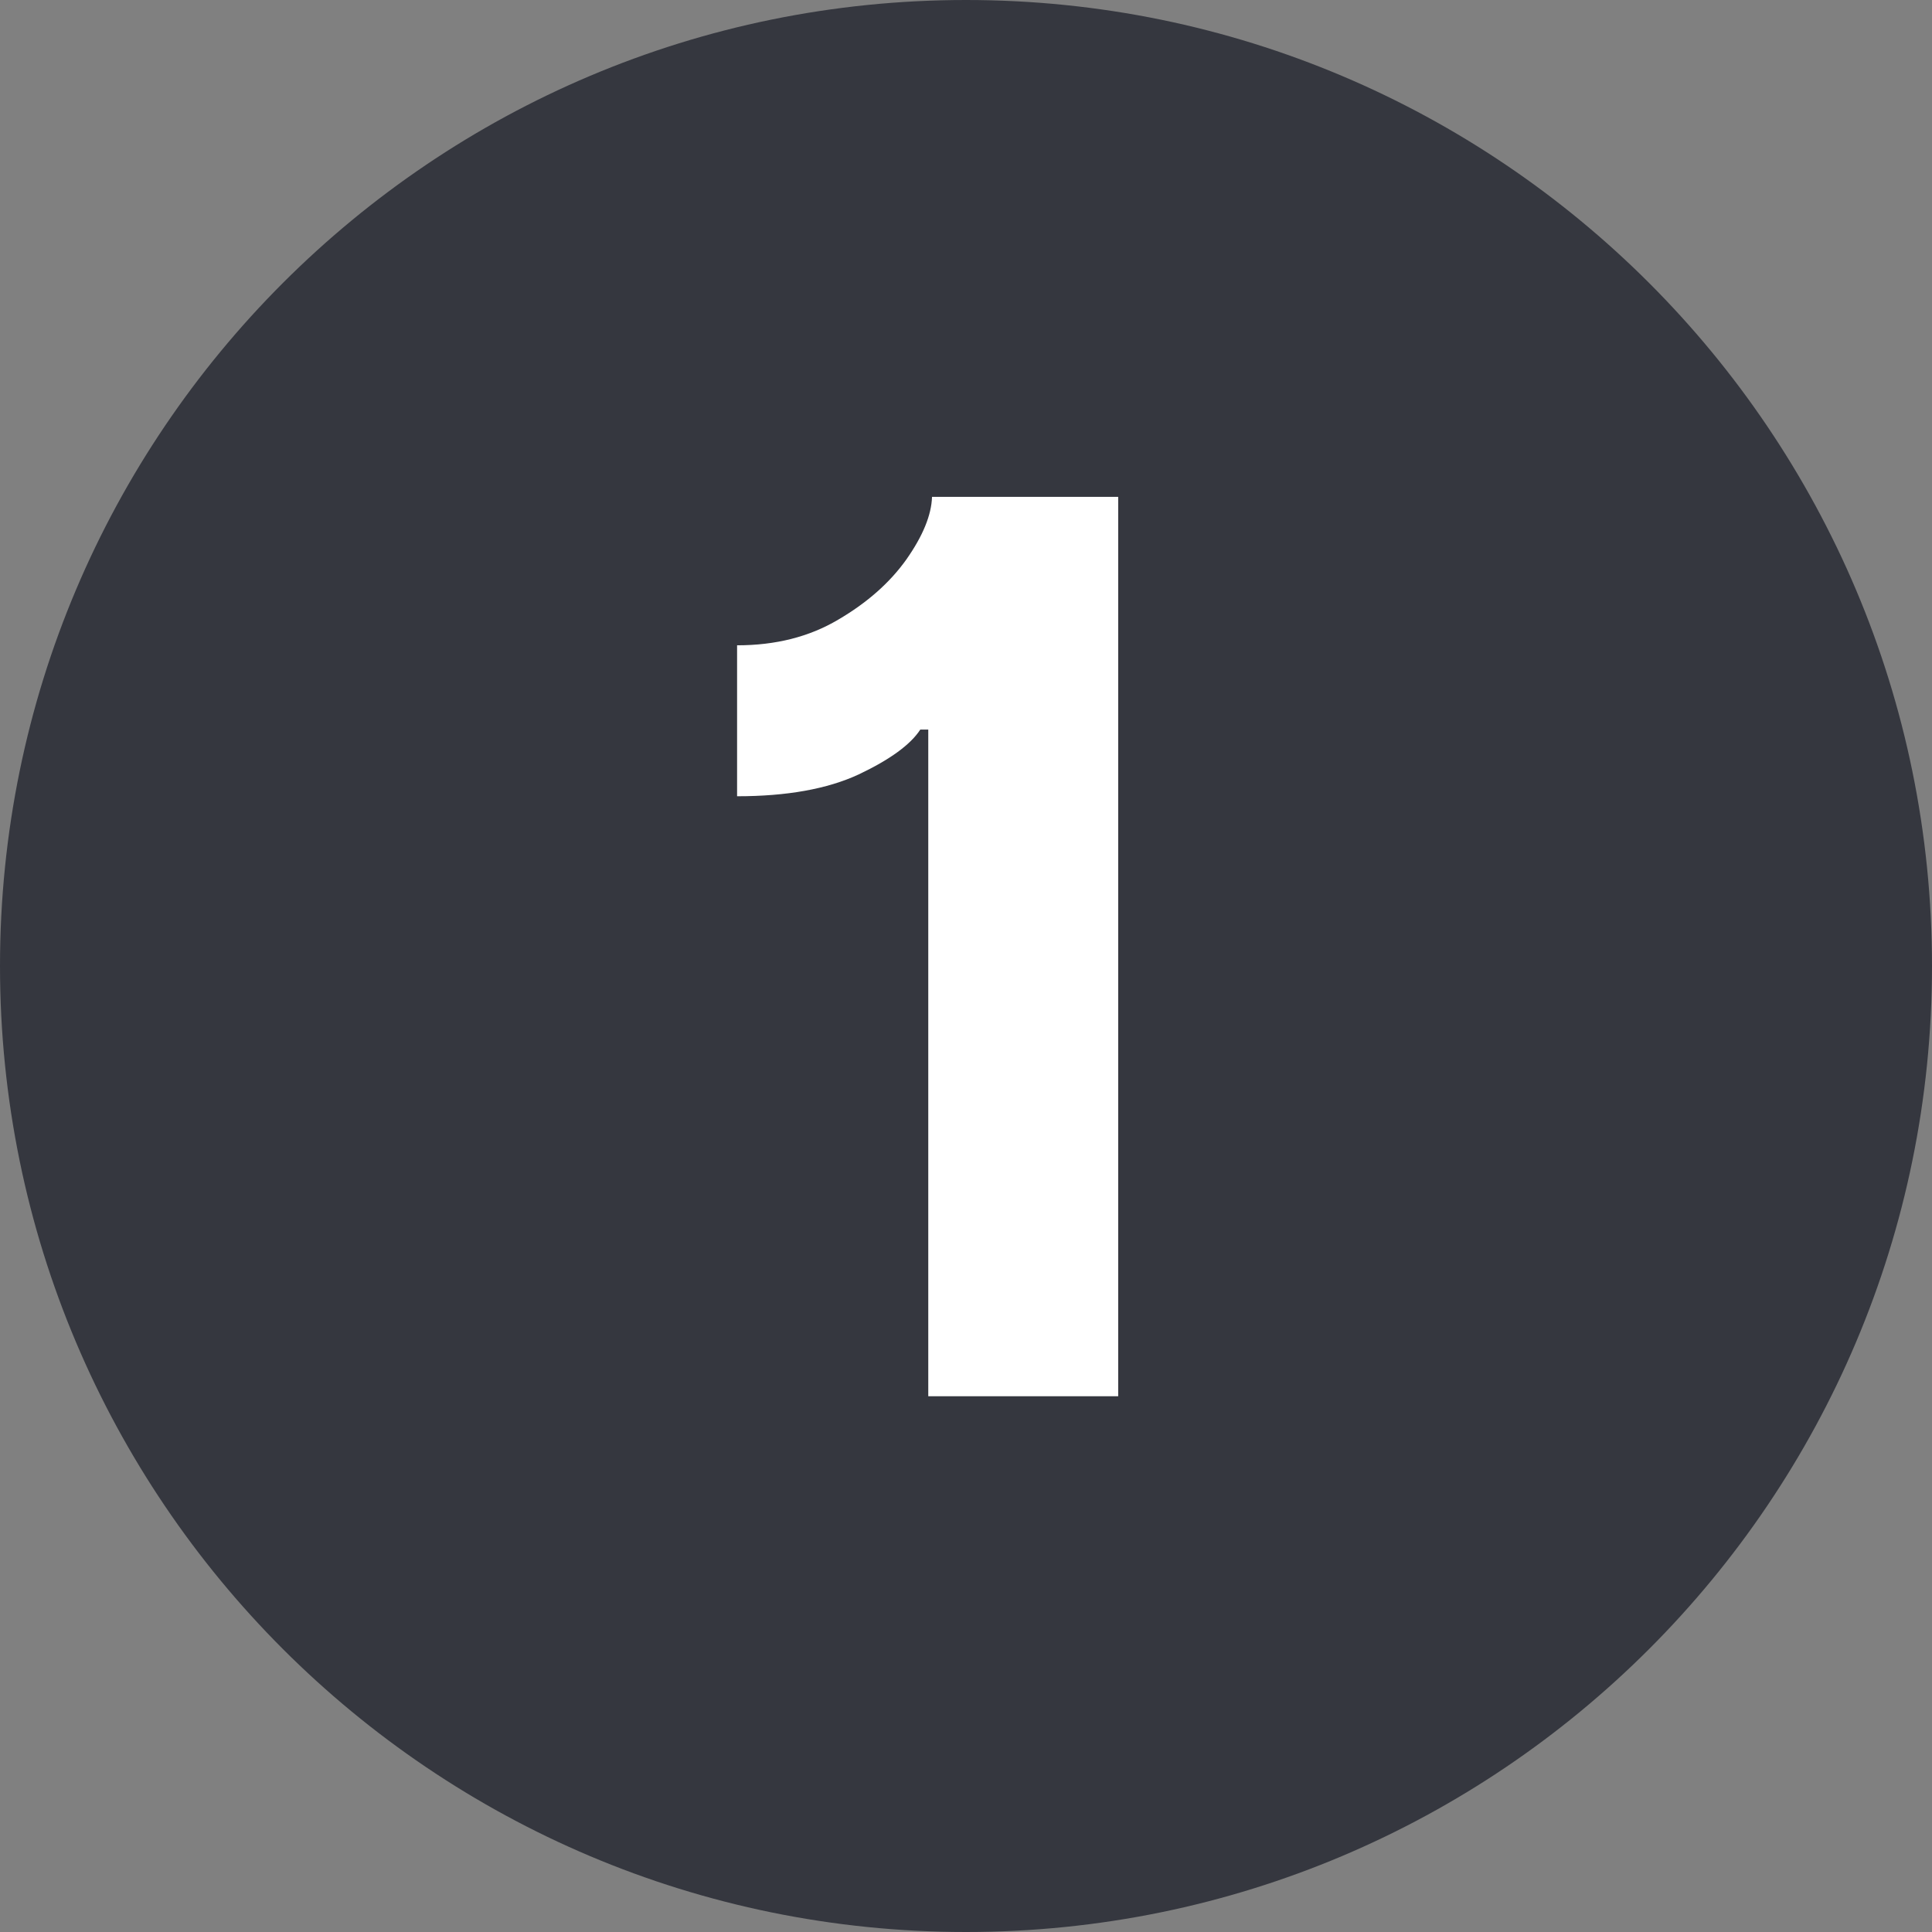
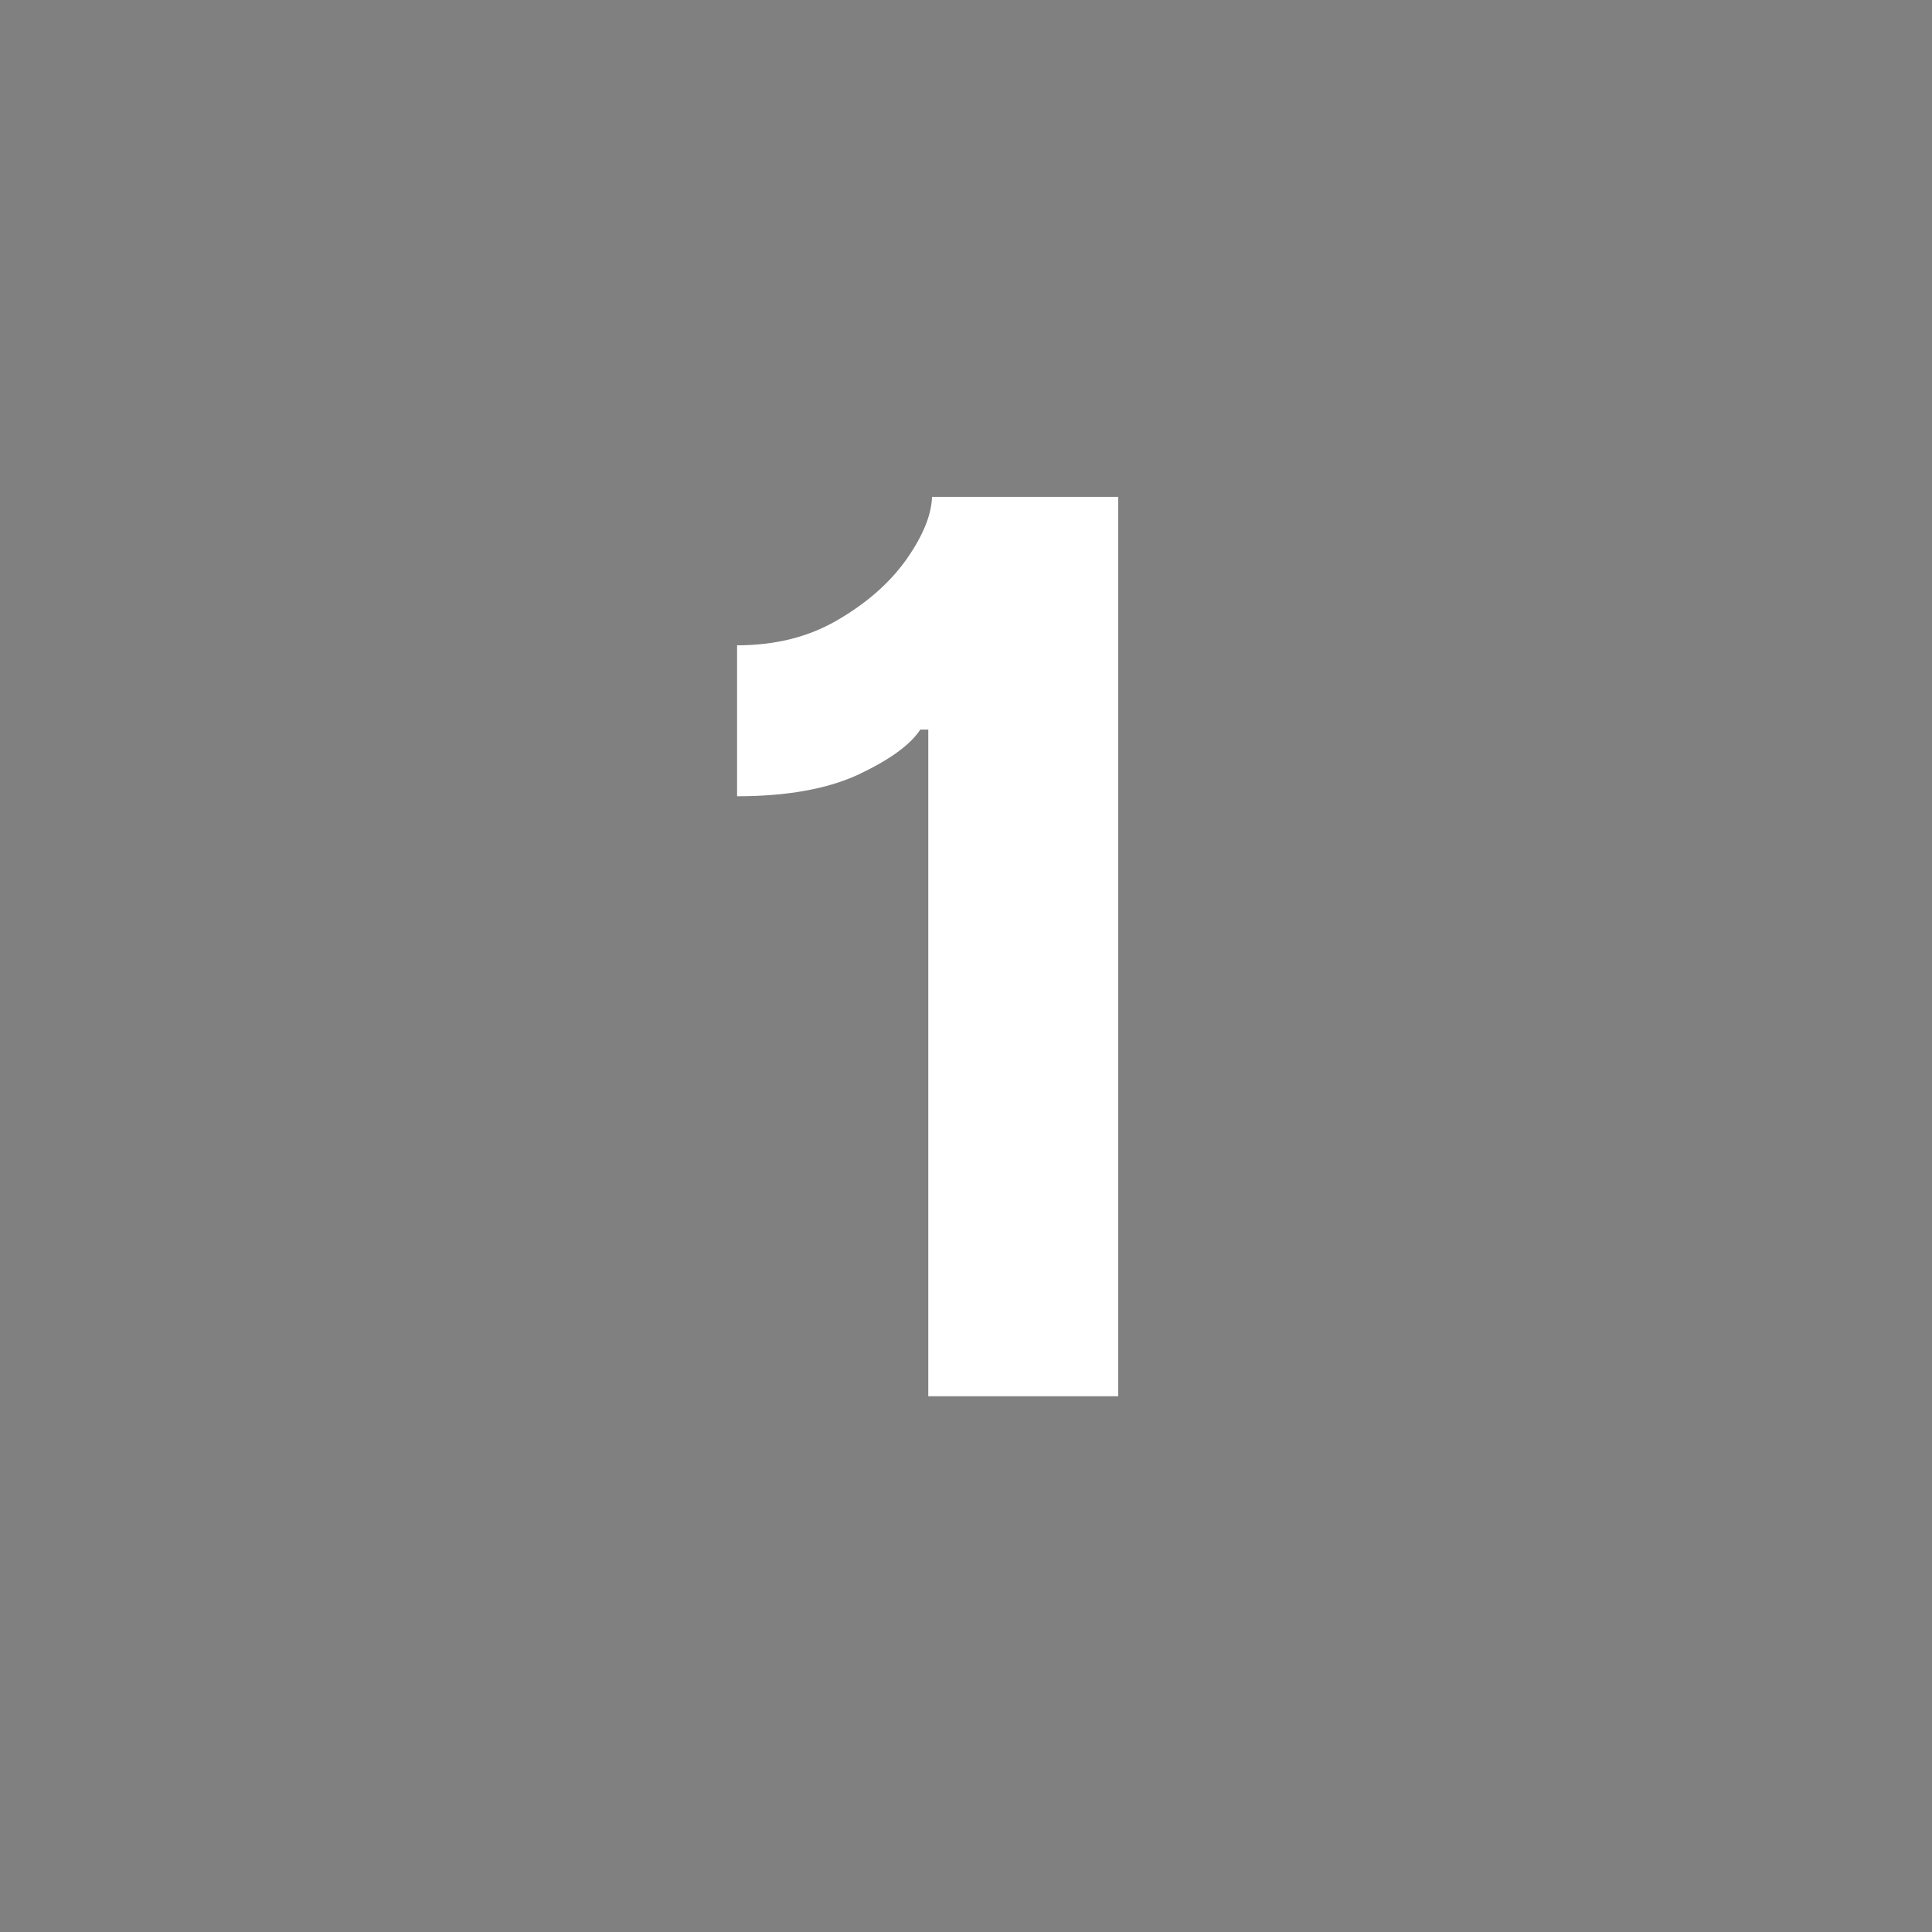
<svg xmlns="http://www.w3.org/2000/svg" width="96" zoomAndPan="magnify" viewBox="0 0 72 72" height="96" preserveAspectRatio="xMidYMid meet" version="1.0">
  <rect x="0" y="0" width="72" height="72" fill="#808080" stroke="none" />
  <defs>
    <g />
    <clipPath id="d7fdaa683c">
-       <path d="M 36 0 C 16.117 0 0 16.117 0 36 C 0 55.883 16.117 72 36 72 C 55.883 72 72 55.883 72 36 C 72 16.117 55.883 0 36 0 Z M 36 0 " clip-rule="nonzero" />
-     </clipPath>
+       </clipPath>
  </defs>
  <g clip-path="url(#d7fdaa683c)">
    <rect x="-7.2" width="86.4" fill="#35373f" y="-7.2" height="86.4" fill-opacity="1" />
  </g>
  <g fill="#ffffff" fill-opacity="1">
    <g transform="translate(25.078, 52.033)">
      <g>
        <path d="M 16.594 -33.516 L 16.594 0 L 9.516 0 L 9.516 -24.844 L 9.219 -24.844 C 8.852 -24.281 8.086 -23.723 6.922 -23.172 C 5.754 -22.629 4.242 -22.359 2.391 -22.359 L 2.391 -27.984 C 3.828 -27.984 5.082 -28.301 6.156 -28.938 C 7.238 -29.57 8.086 -30.32 8.703 -31.188 C 9.316 -32.062 9.633 -32.836 9.656 -33.516 Z M 16.594 -33.516 " />
      </g>
    </g>
  </g>
</svg>